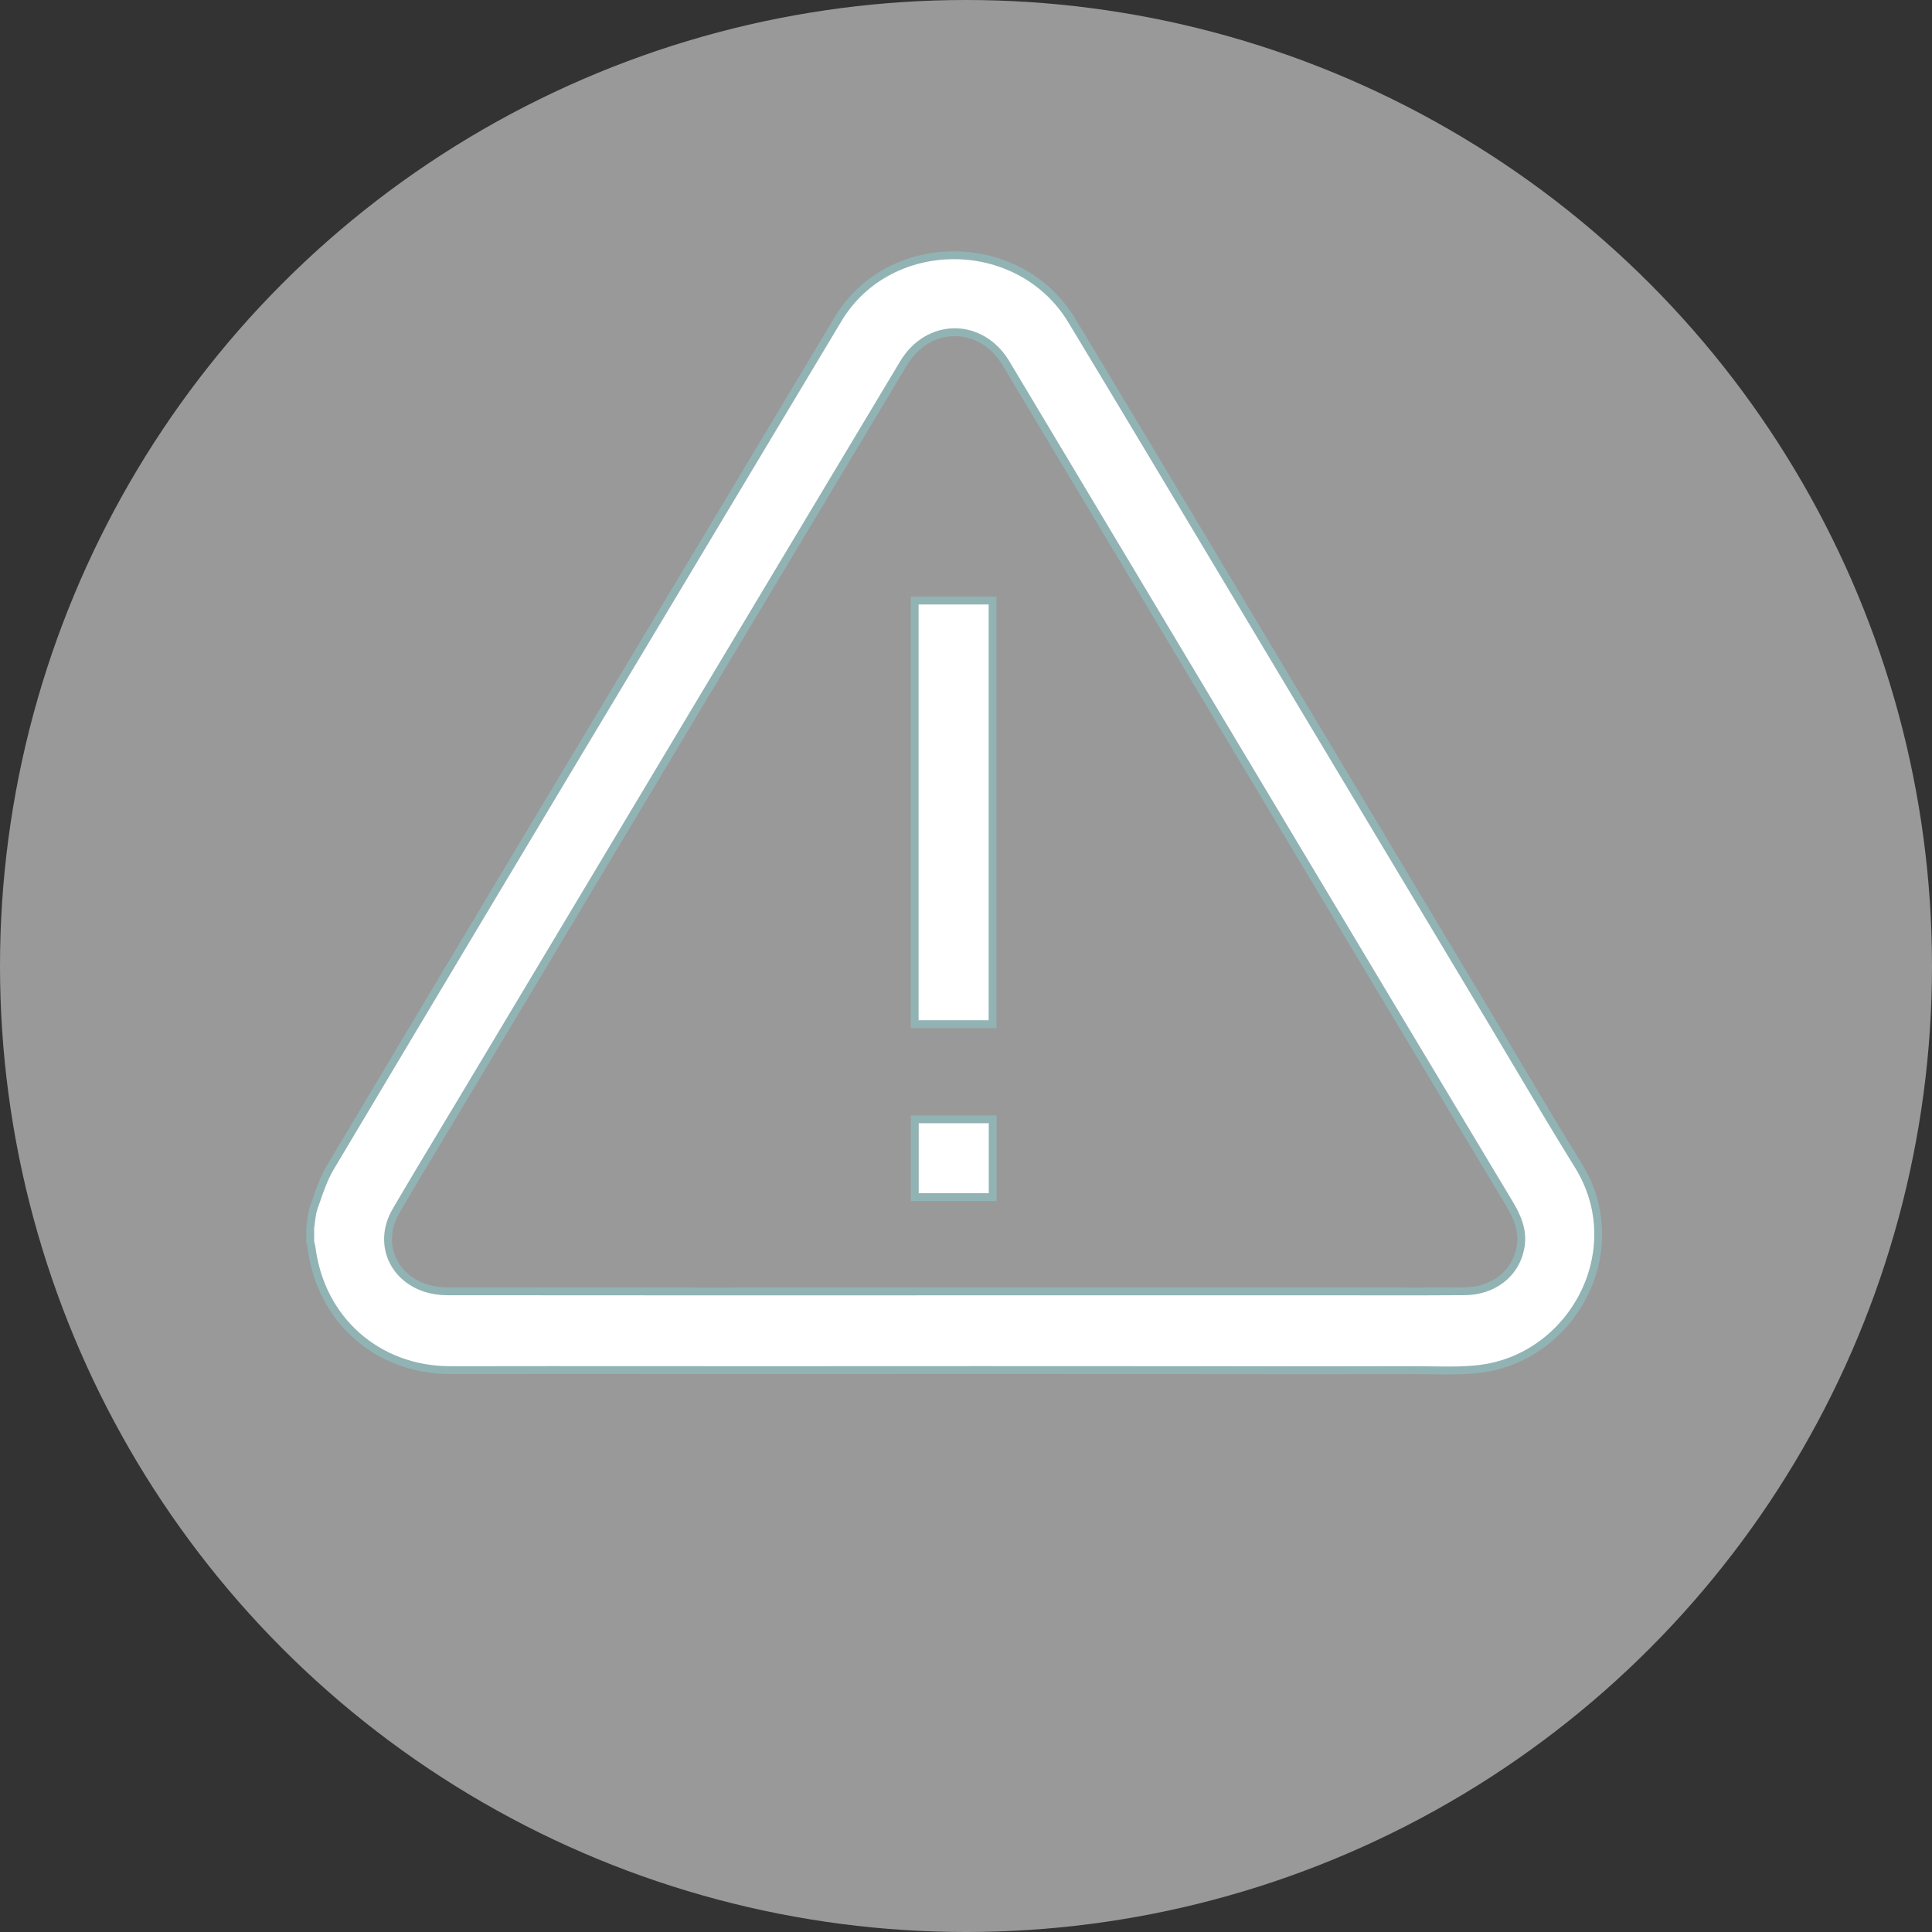
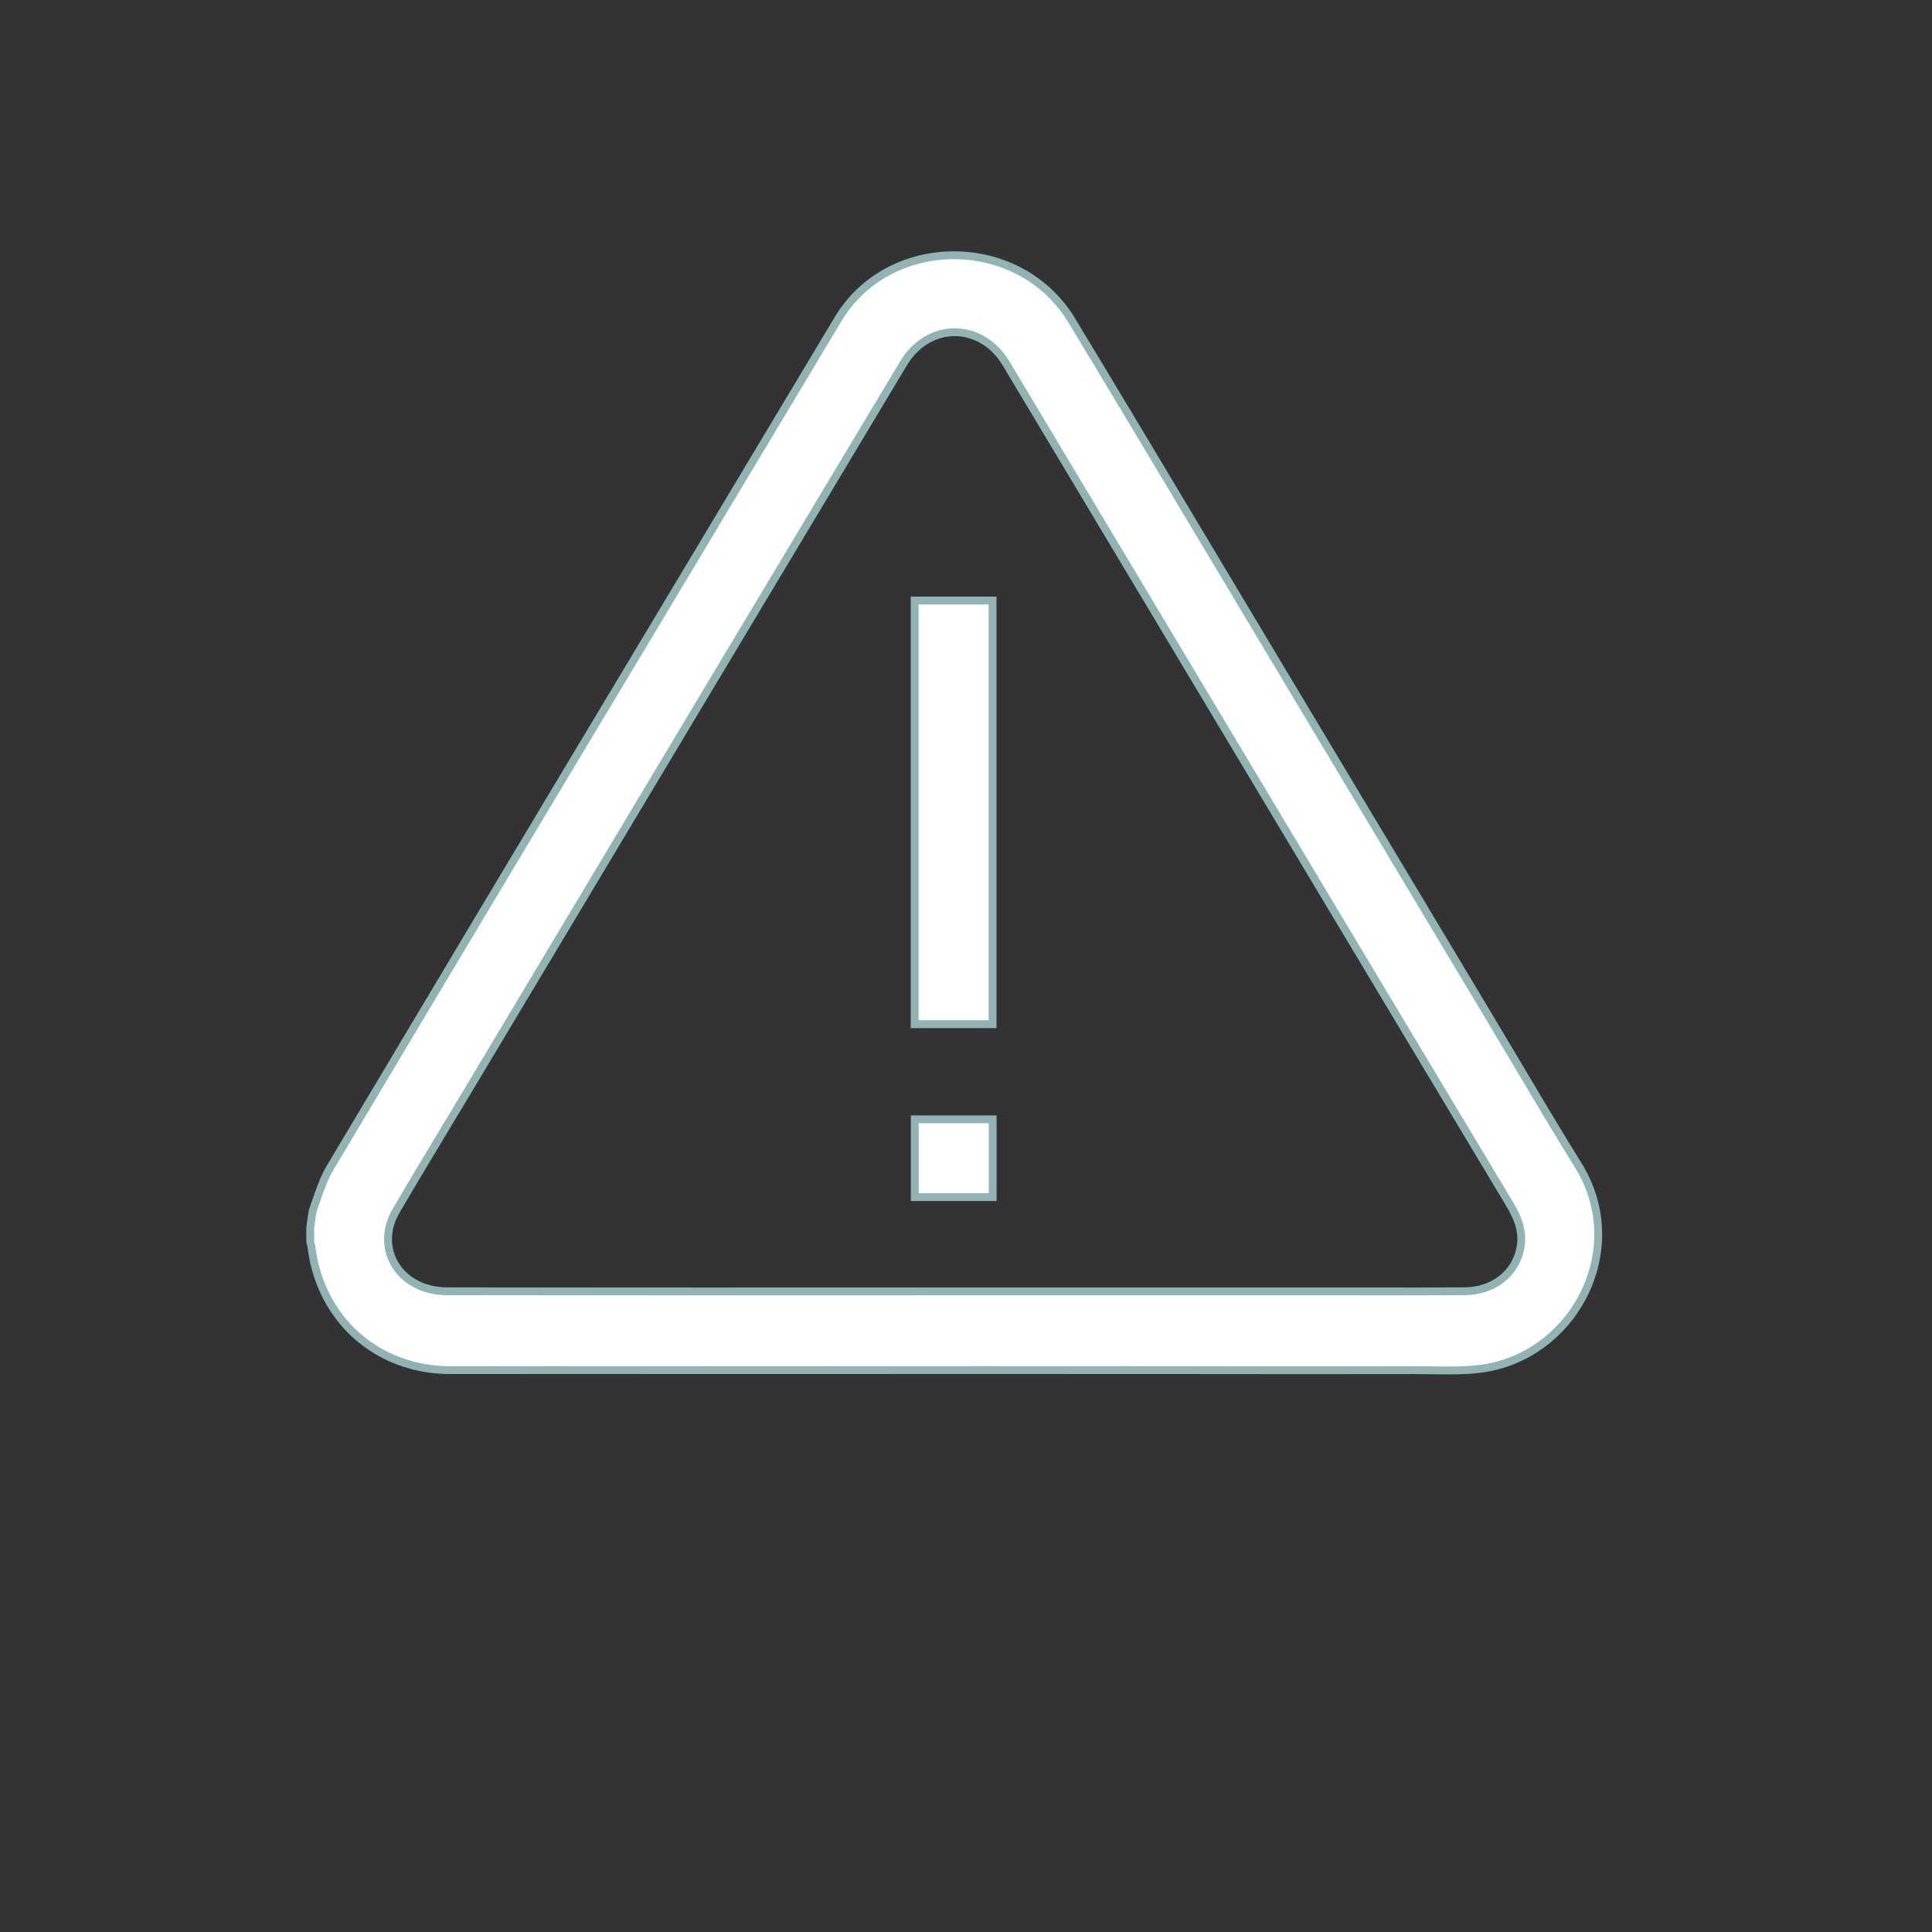
<svg xmlns="http://www.w3.org/2000/svg" width="246" height="246" viewBox="0 0 246 246" fill="none">
  <rect x="0" y="0" width="246" height="246" fill="#333333" stroke="none" />
-   <circle opacity="0.5" cx="123" cy="123" r="123" fill="white" />
-   <path d="M81.993 81.884L81.993 81.883C90.23 68.128 98.472 54.375 106.717 40.626C113.262 29.738 129.813 29.791 136.465 40.801C142.814 51.312 149.114 61.849 155.414 72.387C158.26 77.147 161.107 81.908 163.958 86.667C172.599 101.092 181.241 115.516 189.884 129.938C191.018 131.831 192.146 133.731 193.274 135.631C195.806 139.897 198.342 144.168 200.959 148.384C207.666 159.192 200.26 172.863 188.41 174.299C186.4 174.543 184.37 174.512 182.302 174.48C181.562 174.468 180.816 174.457 180.065 174.458C170.838 174.474 161.611 174.474 152.383 174.458H152.382C143.22 174.458 134.058 174.455 124.895 174.448H124.895C115.797 174.448 106.7 174.451 97.603 174.458C88.44 174.458 79.278 174.455 70.116 174.448H70.115C68.366 174.448 66.618 174.451 64.871 174.454C62.348 174.458 59.826 174.463 57.302 174.458C48.045 174.441 40.821 168.036 39.666 158.836L39.664 158.821L39.662 158.807C39.622 158.59 39.569 158.377 39.504 158.167L39.5 156.333C39.546 156.055 39.582 155.762 39.616 155.481C39.637 155.317 39.656 155.157 39.677 155.007C39.738 154.566 39.813 154.162 39.945 153.791C40.048 153.501 40.148 153.211 40.248 152.923C40.769 151.423 41.275 149.963 42.046 148.668C55.325 126.385 68.64 104.124 81.993 81.884ZM192.188 153.259L192.188 153.259C182.948 137.869 173.717 122.47 164.495 107.063C152.363 86.797 140.229 66.529 128.091 46.258L128.091 46.258C126.523 43.642 124.061 42.301 121.568 42.301C119.075 42.301 116.614 43.644 115.048 46.259C106.721 60.149 98.395 74.039 90.071 87.929L90.071 87.93C79.896 104.924 69.722 121.922 59.547 138.923C58.666 140.394 57.781 141.864 56.895 143.335C54.721 146.946 52.545 150.561 50.42 154.201C49.286 156.142 49.131 158.235 49.821 160.031C50.511 161.827 52.029 163.286 54.159 163.995L54.167 163.998C55.084 164.287 56.042 164.43 57.004 164.422C78.512 164.44 100.027 164.444 121.547 164.434C121.547 164.434 121.547 164.434 121.547 164.434H172.421C173.621 164.434 174.821 164.435 176.022 164.437C179.518 164.441 183.016 164.445 186.514 164.414C190.147 164.383 192.978 162.188 193.599 158.875C194 156.73 193.181 154.917 192.188 153.259ZM116.463 130.41V76.467H126.383V130.41H116.463ZM116.478 152.427V142.524H126.397V152.427H116.478Z" fill="white" stroke="#91B3B4" />
+   <path d="M81.993 81.884L81.993 81.883C90.23 68.128 98.472 54.375 106.717 40.626C113.262 29.738 129.813 29.791 136.465 40.801C142.814 51.312 149.114 61.849 155.414 72.387C158.26 77.147 161.107 81.908 163.958 86.667C172.599 101.092 181.241 115.516 189.884 129.938C191.018 131.831 192.146 133.731 193.274 135.631C195.806 139.897 198.342 144.168 200.959 148.384C207.666 159.192 200.26 172.863 188.41 174.299C186.4 174.543 184.37 174.512 182.302 174.48C181.562 174.468 180.816 174.457 180.065 174.458C170.838 174.474 161.611 174.474 152.383 174.458C143.22 174.458 134.058 174.455 124.895 174.448H124.895C115.797 174.448 106.7 174.451 97.603 174.458C88.44 174.458 79.278 174.455 70.116 174.448H70.115C68.366 174.448 66.618 174.451 64.871 174.454C62.348 174.458 59.826 174.463 57.302 174.458C48.045 174.441 40.821 168.036 39.666 158.836L39.664 158.821L39.662 158.807C39.622 158.59 39.569 158.377 39.504 158.167L39.5 156.333C39.546 156.055 39.582 155.762 39.616 155.481C39.637 155.317 39.656 155.157 39.677 155.007C39.738 154.566 39.813 154.162 39.945 153.791C40.048 153.501 40.148 153.211 40.248 152.923C40.769 151.423 41.275 149.963 42.046 148.668C55.325 126.385 68.64 104.124 81.993 81.884ZM192.188 153.259L192.188 153.259C182.948 137.869 173.717 122.47 164.495 107.063C152.363 86.797 140.229 66.529 128.091 46.258L128.091 46.258C126.523 43.642 124.061 42.301 121.568 42.301C119.075 42.301 116.614 43.644 115.048 46.259C106.721 60.149 98.395 74.039 90.071 87.929L90.071 87.93C79.896 104.924 69.722 121.922 59.547 138.923C58.666 140.394 57.781 141.864 56.895 143.335C54.721 146.946 52.545 150.561 50.42 154.201C49.286 156.142 49.131 158.235 49.821 160.031C50.511 161.827 52.029 163.286 54.159 163.995L54.167 163.998C55.084 164.287 56.042 164.43 57.004 164.422C78.512 164.44 100.027 164.444 121.547 164.434C121.547 164.434 121.547 164.434 121.547 164.434H172.421C173.621 164.434 174.821 164.435 176.022 164.437C179.518 164.441 183.016 164.445 186.514 164.414C190.147 164.383 192.978 162.188 193.599 158.875C194 156.73 193.181 154.917 192.188 153.259ZM116.463 130.41V76.467H126.383V130.41H116.463ZM116.478 152.427V142.524H126.397V152.427H116.478Z" fill="white" stroke="#91B3B4" />
</svg>